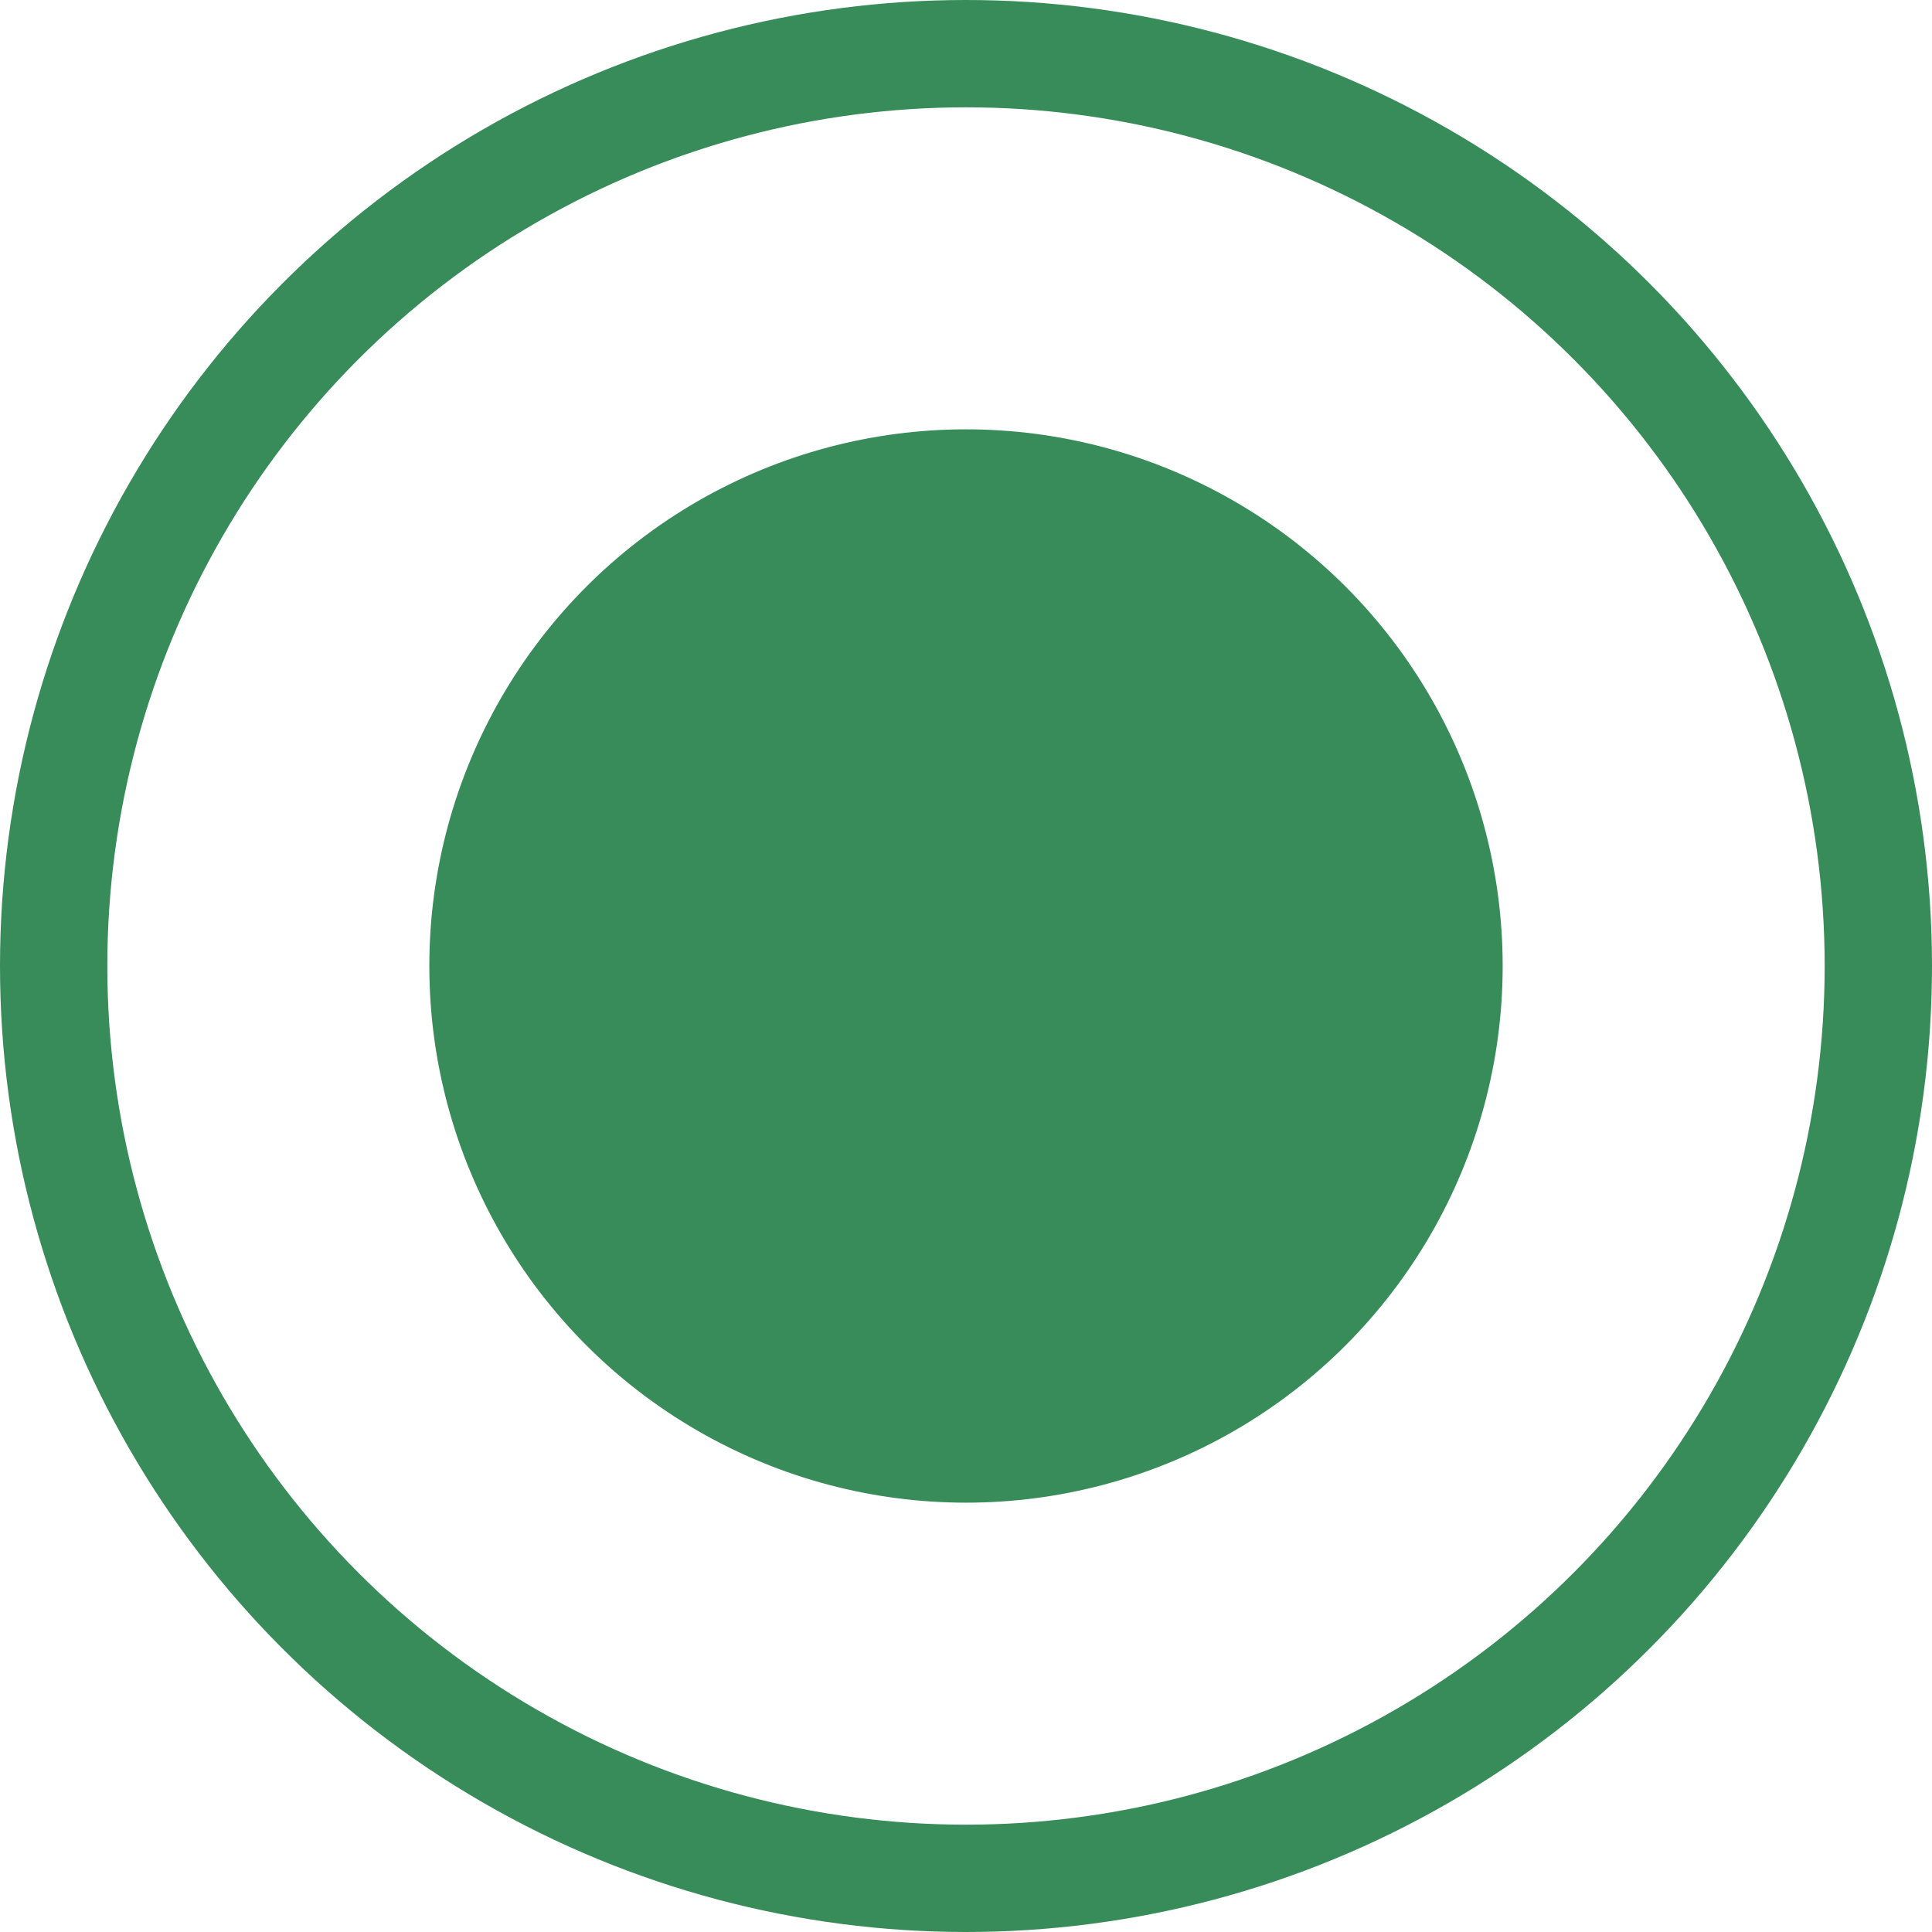
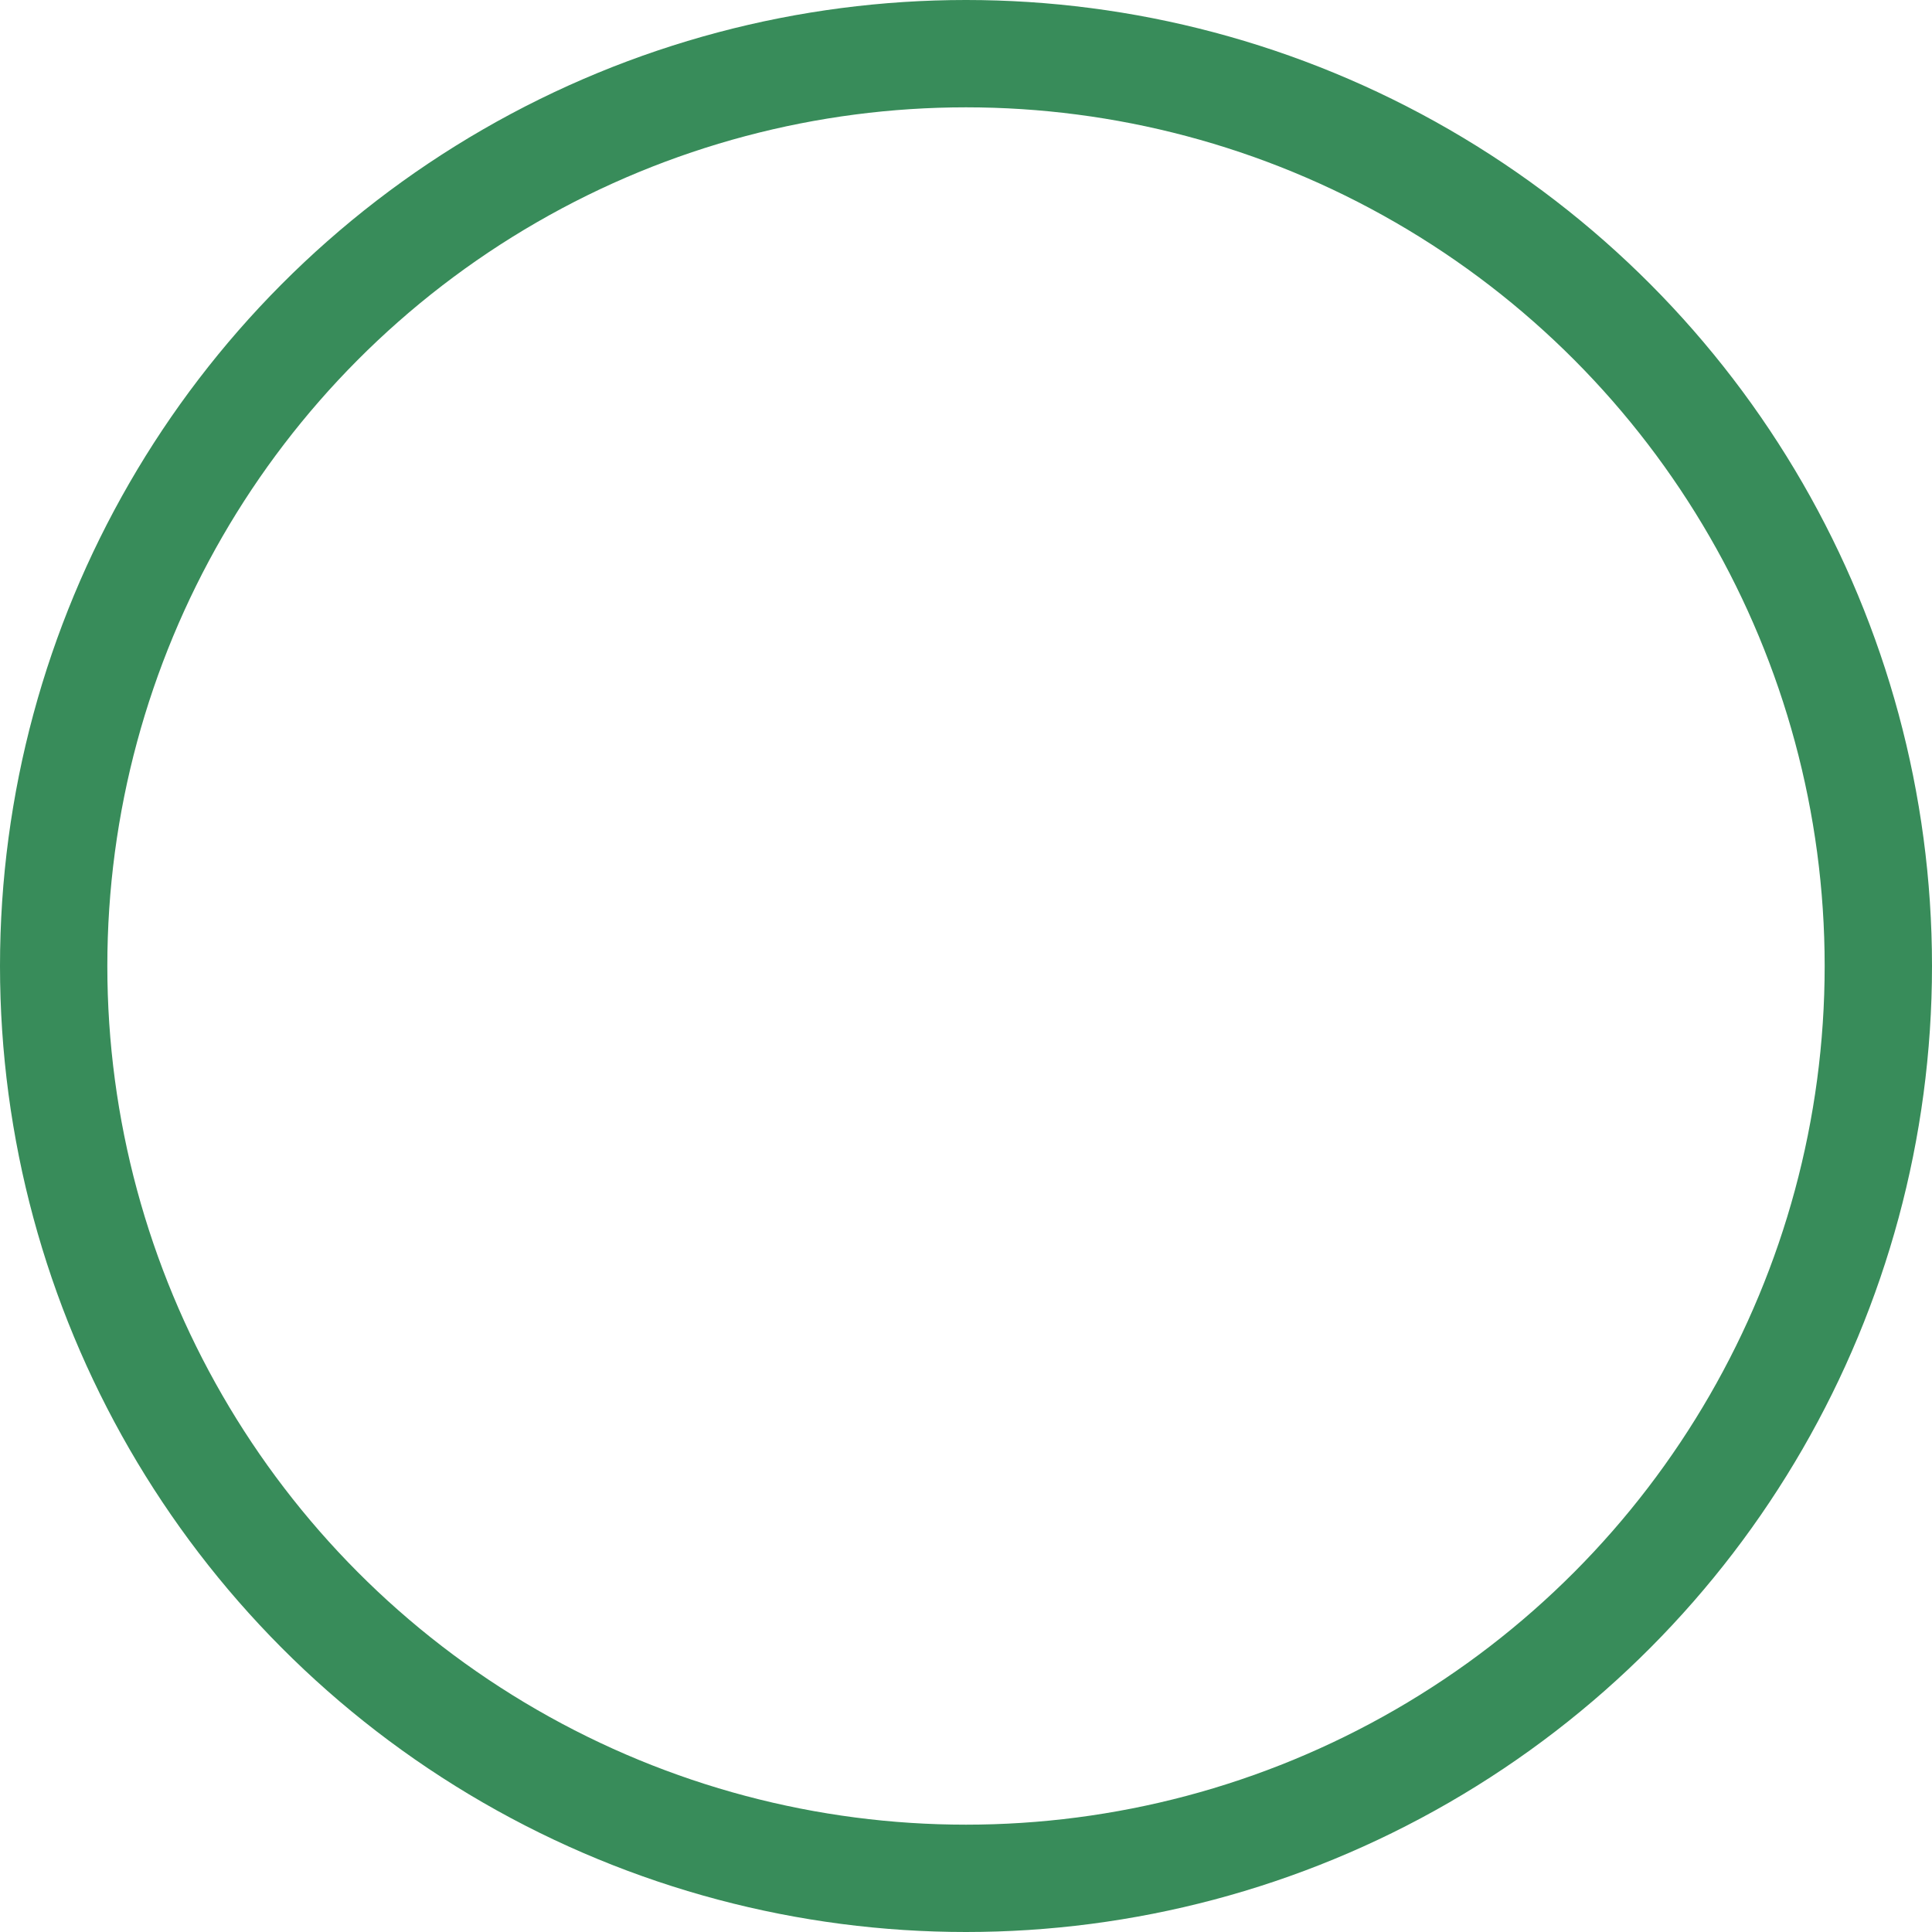
<svg xmlns="http://www.w3.org/2000/svg" width="18" height="18" viewBox="0 0 18 18" fill="none">
-   <circle cx="9" cy="9" r="5" fill="#388C5A" />
  <circle cx="9" cy="9" r="8.5" stroke="#388C5A" />
</svg>